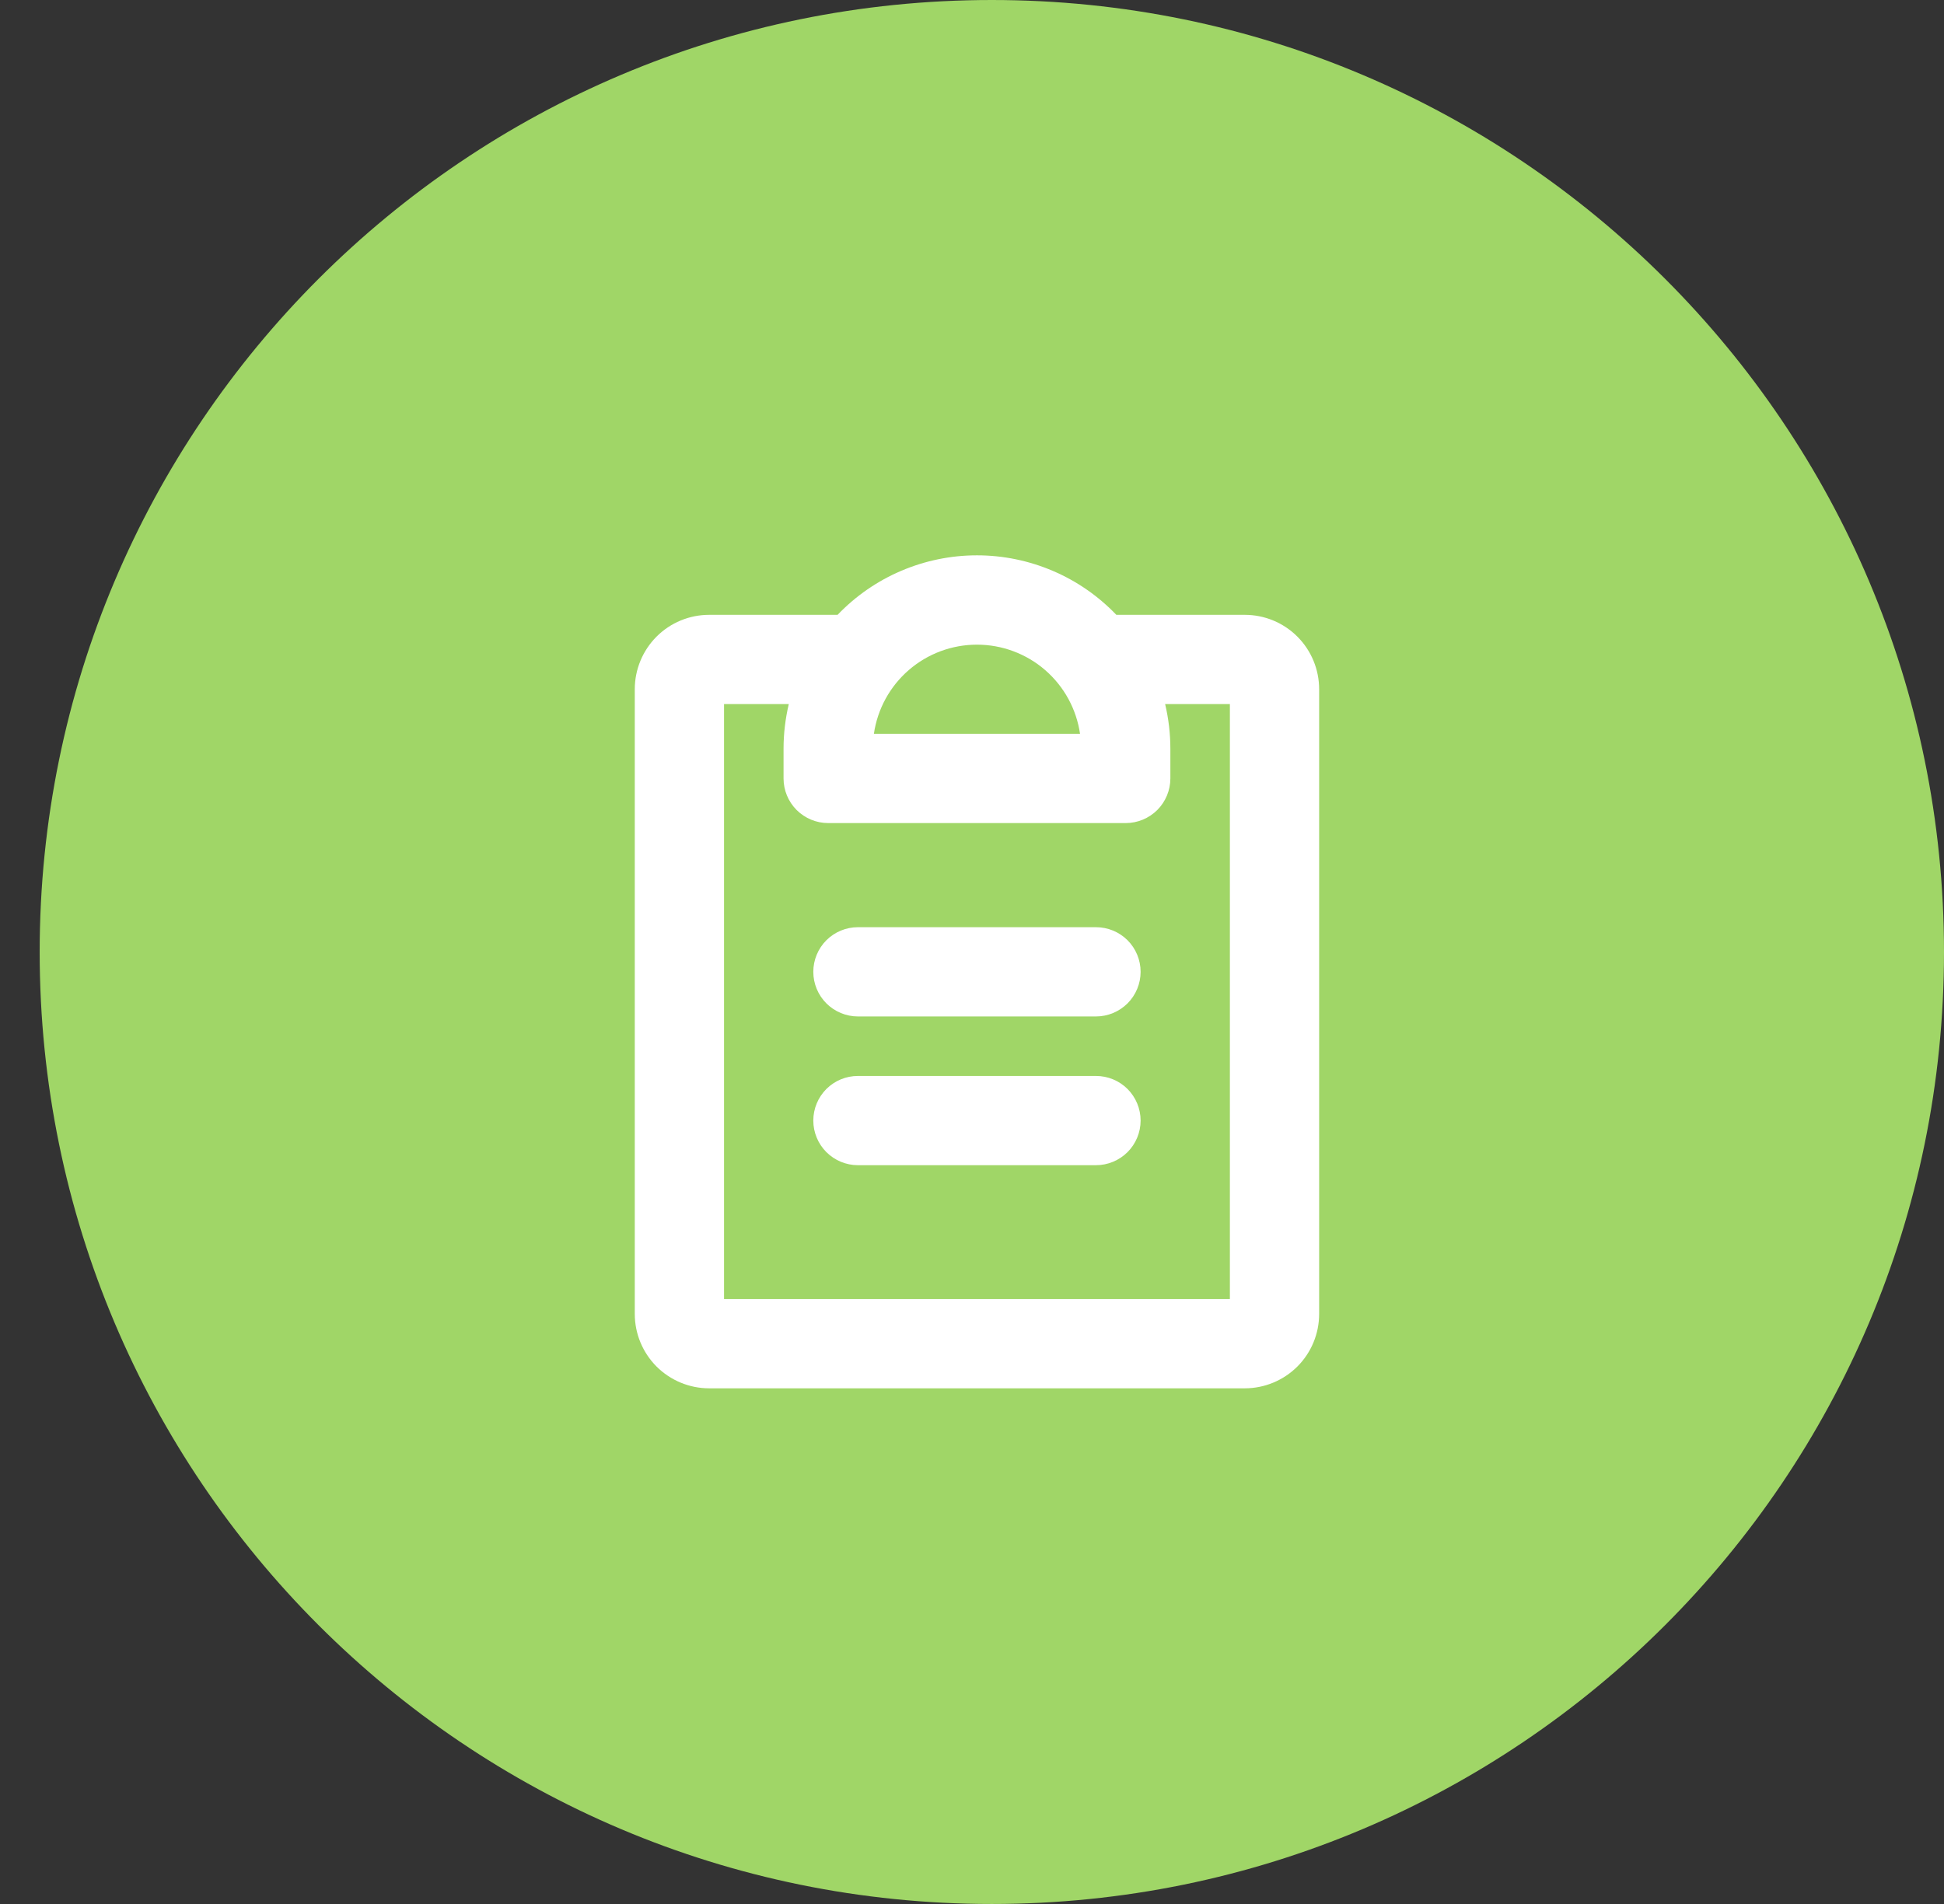
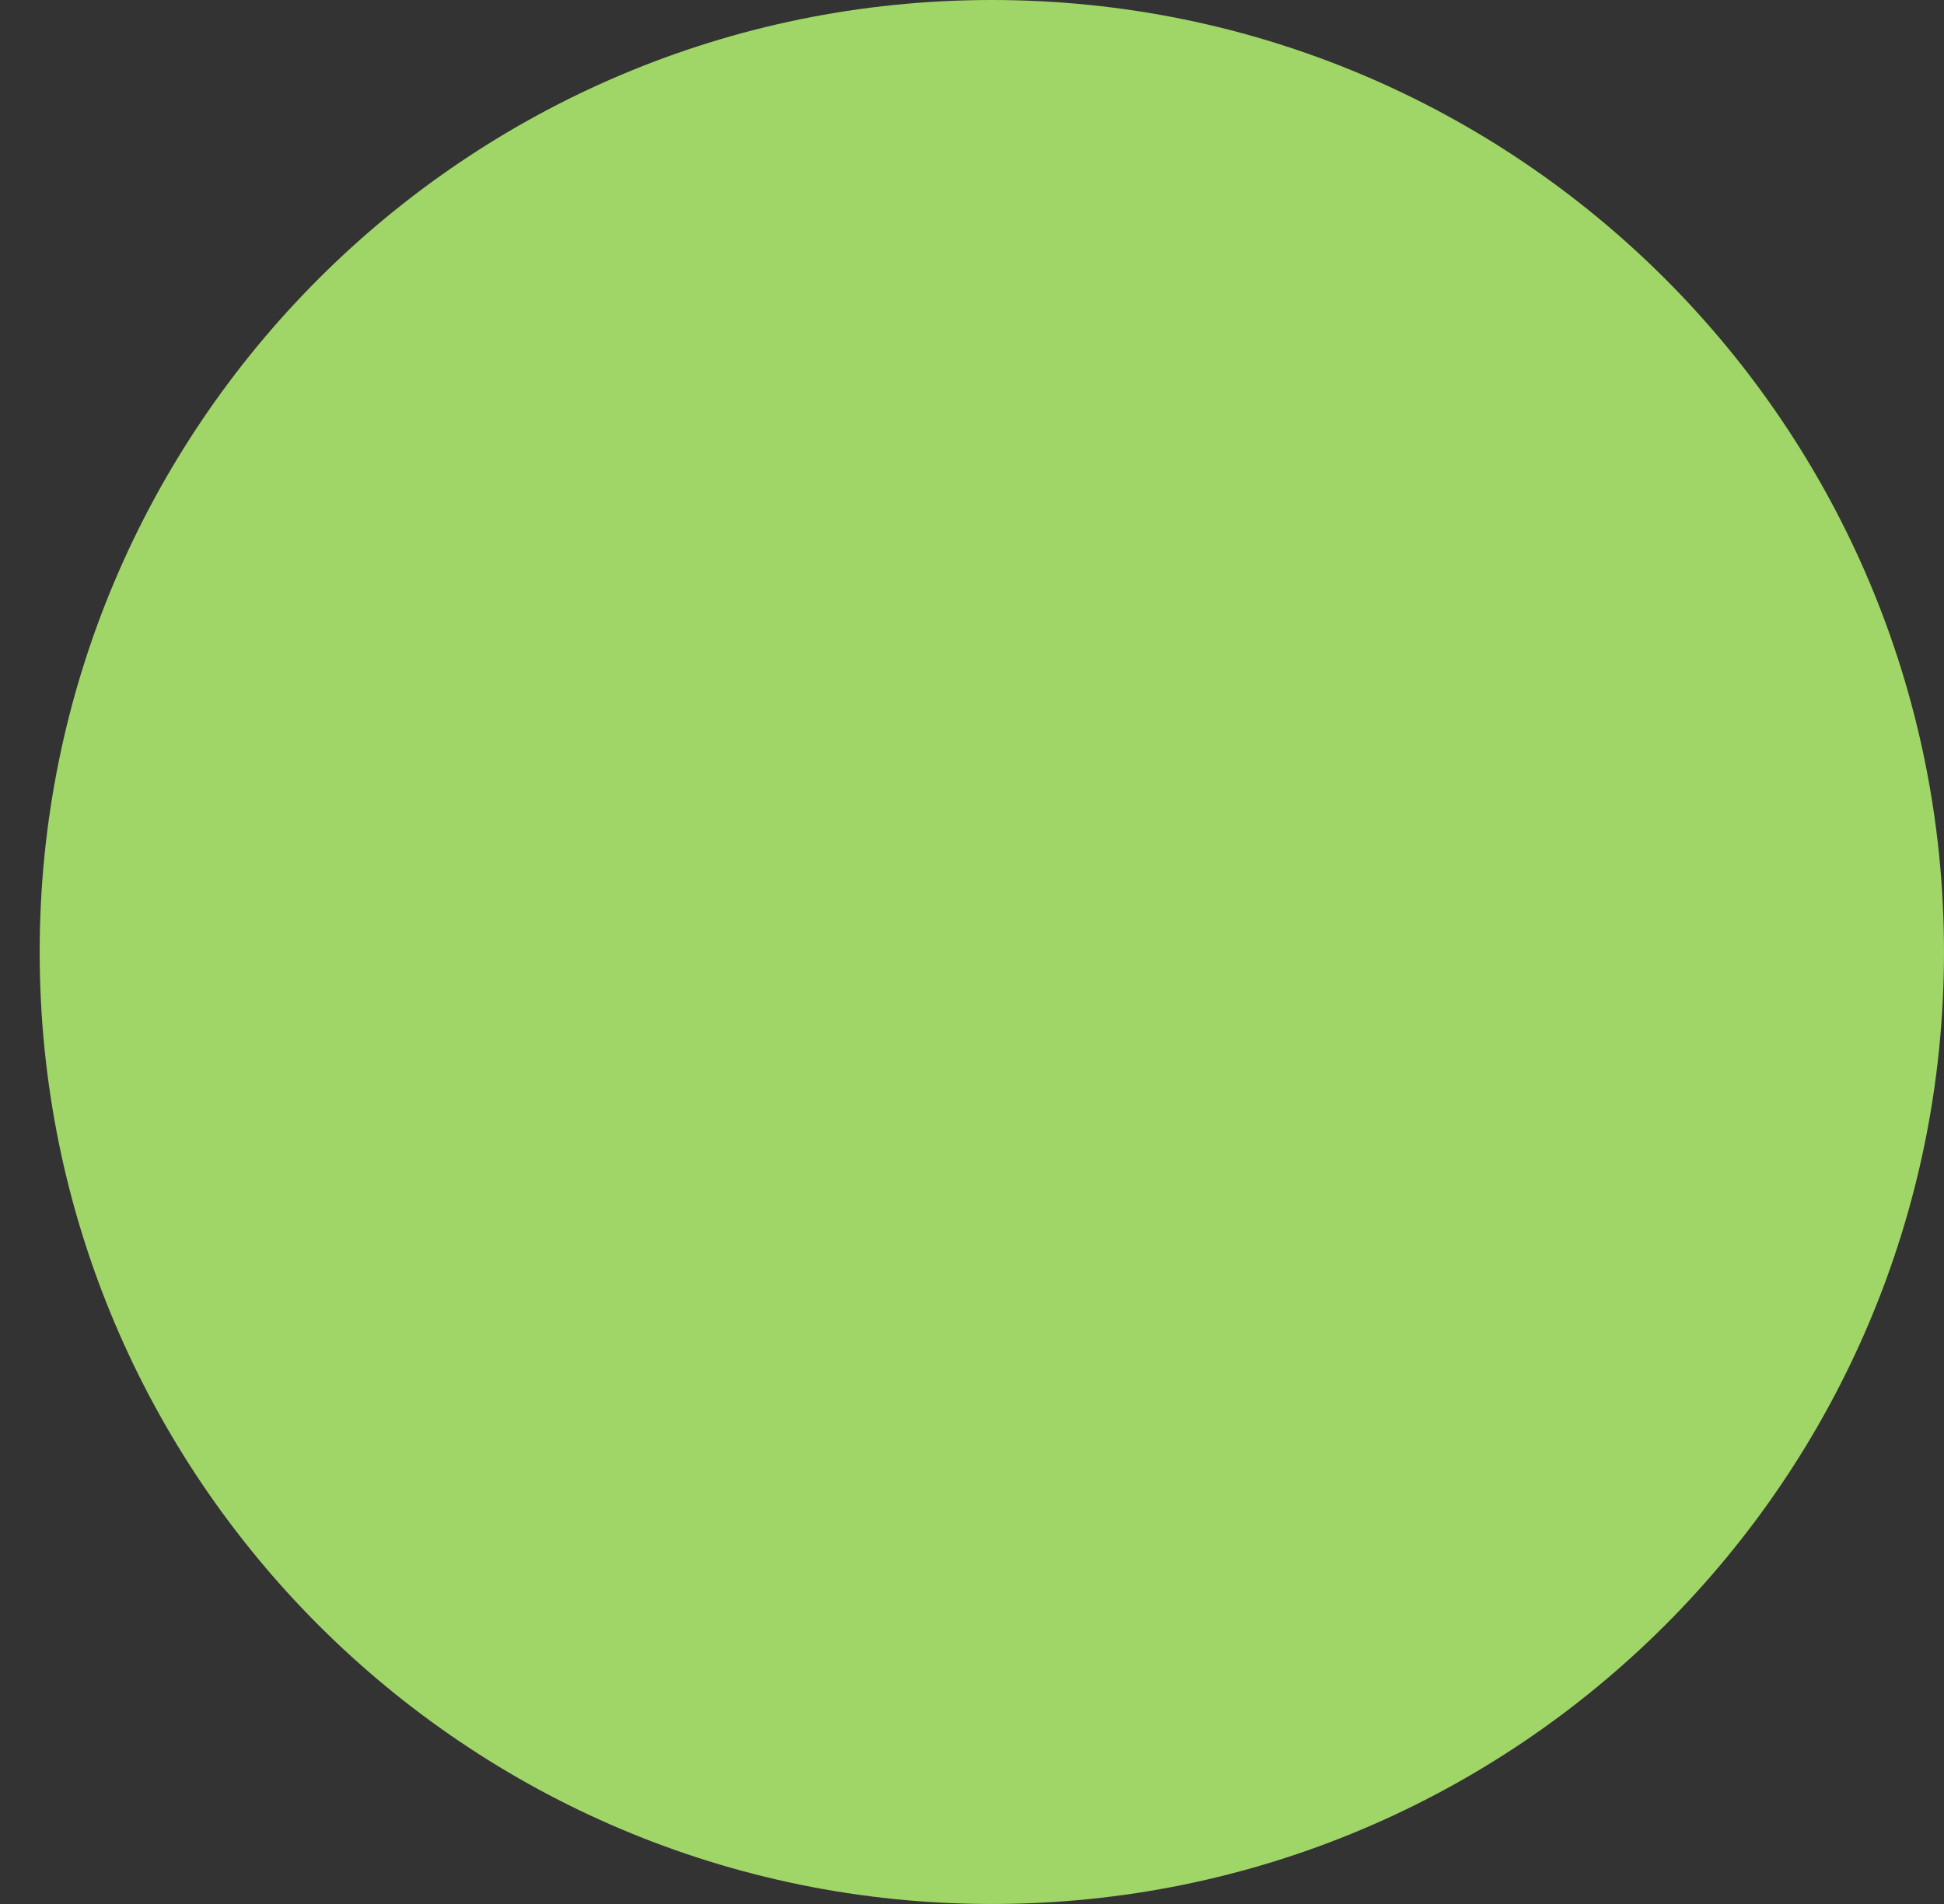
<svg xmlns="http://www.w3.org/2000/svg" width="49" height="48" viewBox="0 0 49 48" fill="none">
  <rect x="0" y="0" width="49" height="48" fill="#333333" stroke="none" />
  <path d="M49 24C49 10.745 38.255 0 25 0C11.745 0 1 10.745 1 24C1 37.255 11.745 48 25 48C38.255 48 49 37.255 49 24Z" fill="#A0D667" />
-   <path d="M28.75 28.25C28.75 28.548 28.631 28.834 28.421 29.045C28.209 29.256 27.923 29.375 27.625 29.375H21.625C21.327 29.375 21.041 29.256 20.829 29.045C20.619 28.834 20.5 28.548 20.5 28.25C20.5 27.951 20.619 27.665 20.829 27.454C21.041 27.243 21.327 27.125 21.625 27.125H27.625C27.923 27.125 28.209 27.243 28.421 27.454C28.631 27.665 28.75 27.951 28.75 28.25ZM27.625 23.375H21.625C21.327 23.375 21.041 23.493 20.829 23.704C20.619 23.915 20.5 24.201 20.5 24.5C20.5 24.798 20.619 25.084 20.829 25.295C21.041 25.506 21.327 25.625 21.625 25.625H27.625C27.923 25.625 28.209 25.506 28.421 25.295C28.631 25.084 28.75 24.798 28.75 24.5C28.75 24.201 28.631 23.915 28.421 23.704C28.209 23.493 27.923 23.375 27.625 23.375ZM33.25 17.375V33.125C33.25 33.622 33.053 34.099 32.701 34.451C32.349 34.802 31.872 35 31.375 35H17.875C17.378 35 16.901 34.802 16.549 34.451C16.198 34.099 16 33.622 16 33.125V17.375C16 16.878 16.198 16.401 16.549 16.049C16.901 15.697 17.378 15.5 17.875 15.5H21.112C21.566 15.026 22.111 14.648 22.715 14.391C23.319 14.133 23.969 14 24.625 14C25.281 14 25.931 14.133 26.535 14.391C27.139 14.648 27.684 15.026 28.138 15.5H31.375C31.872 15.5 32.349 15.697 32.701 16.049C33.053 16.401 33.25 16.878 33.25 17.375ZM22.027 18.5H27.223C27.132 17.875 26.82 17.305 26.343 16.892C25.866 16.479 25.256 16.252 24.625 16.252C23.994 16.252 23.384 16.479 22.907 16.892C22.43 17.305 22.118 17.875 22.027 18.5ZM31 17.75H29.368C29.455 18.118 29.5 18.496 29.5 18.875V19.625C29.5 19.923 29.381 20.209 29.171 20.42C28.959 20.631 28.673 20.75 28.375 20.75H20.875C20.577 20.75 20.291 20.631 20.079 20.42C19.869 20.209 19.75 19.923 19.75 19.625V18.875C19.75 18.496 19.795 18.118 19.882 17.75H18.25V32.75H31V17.75Z" fill="white" />
</svg>